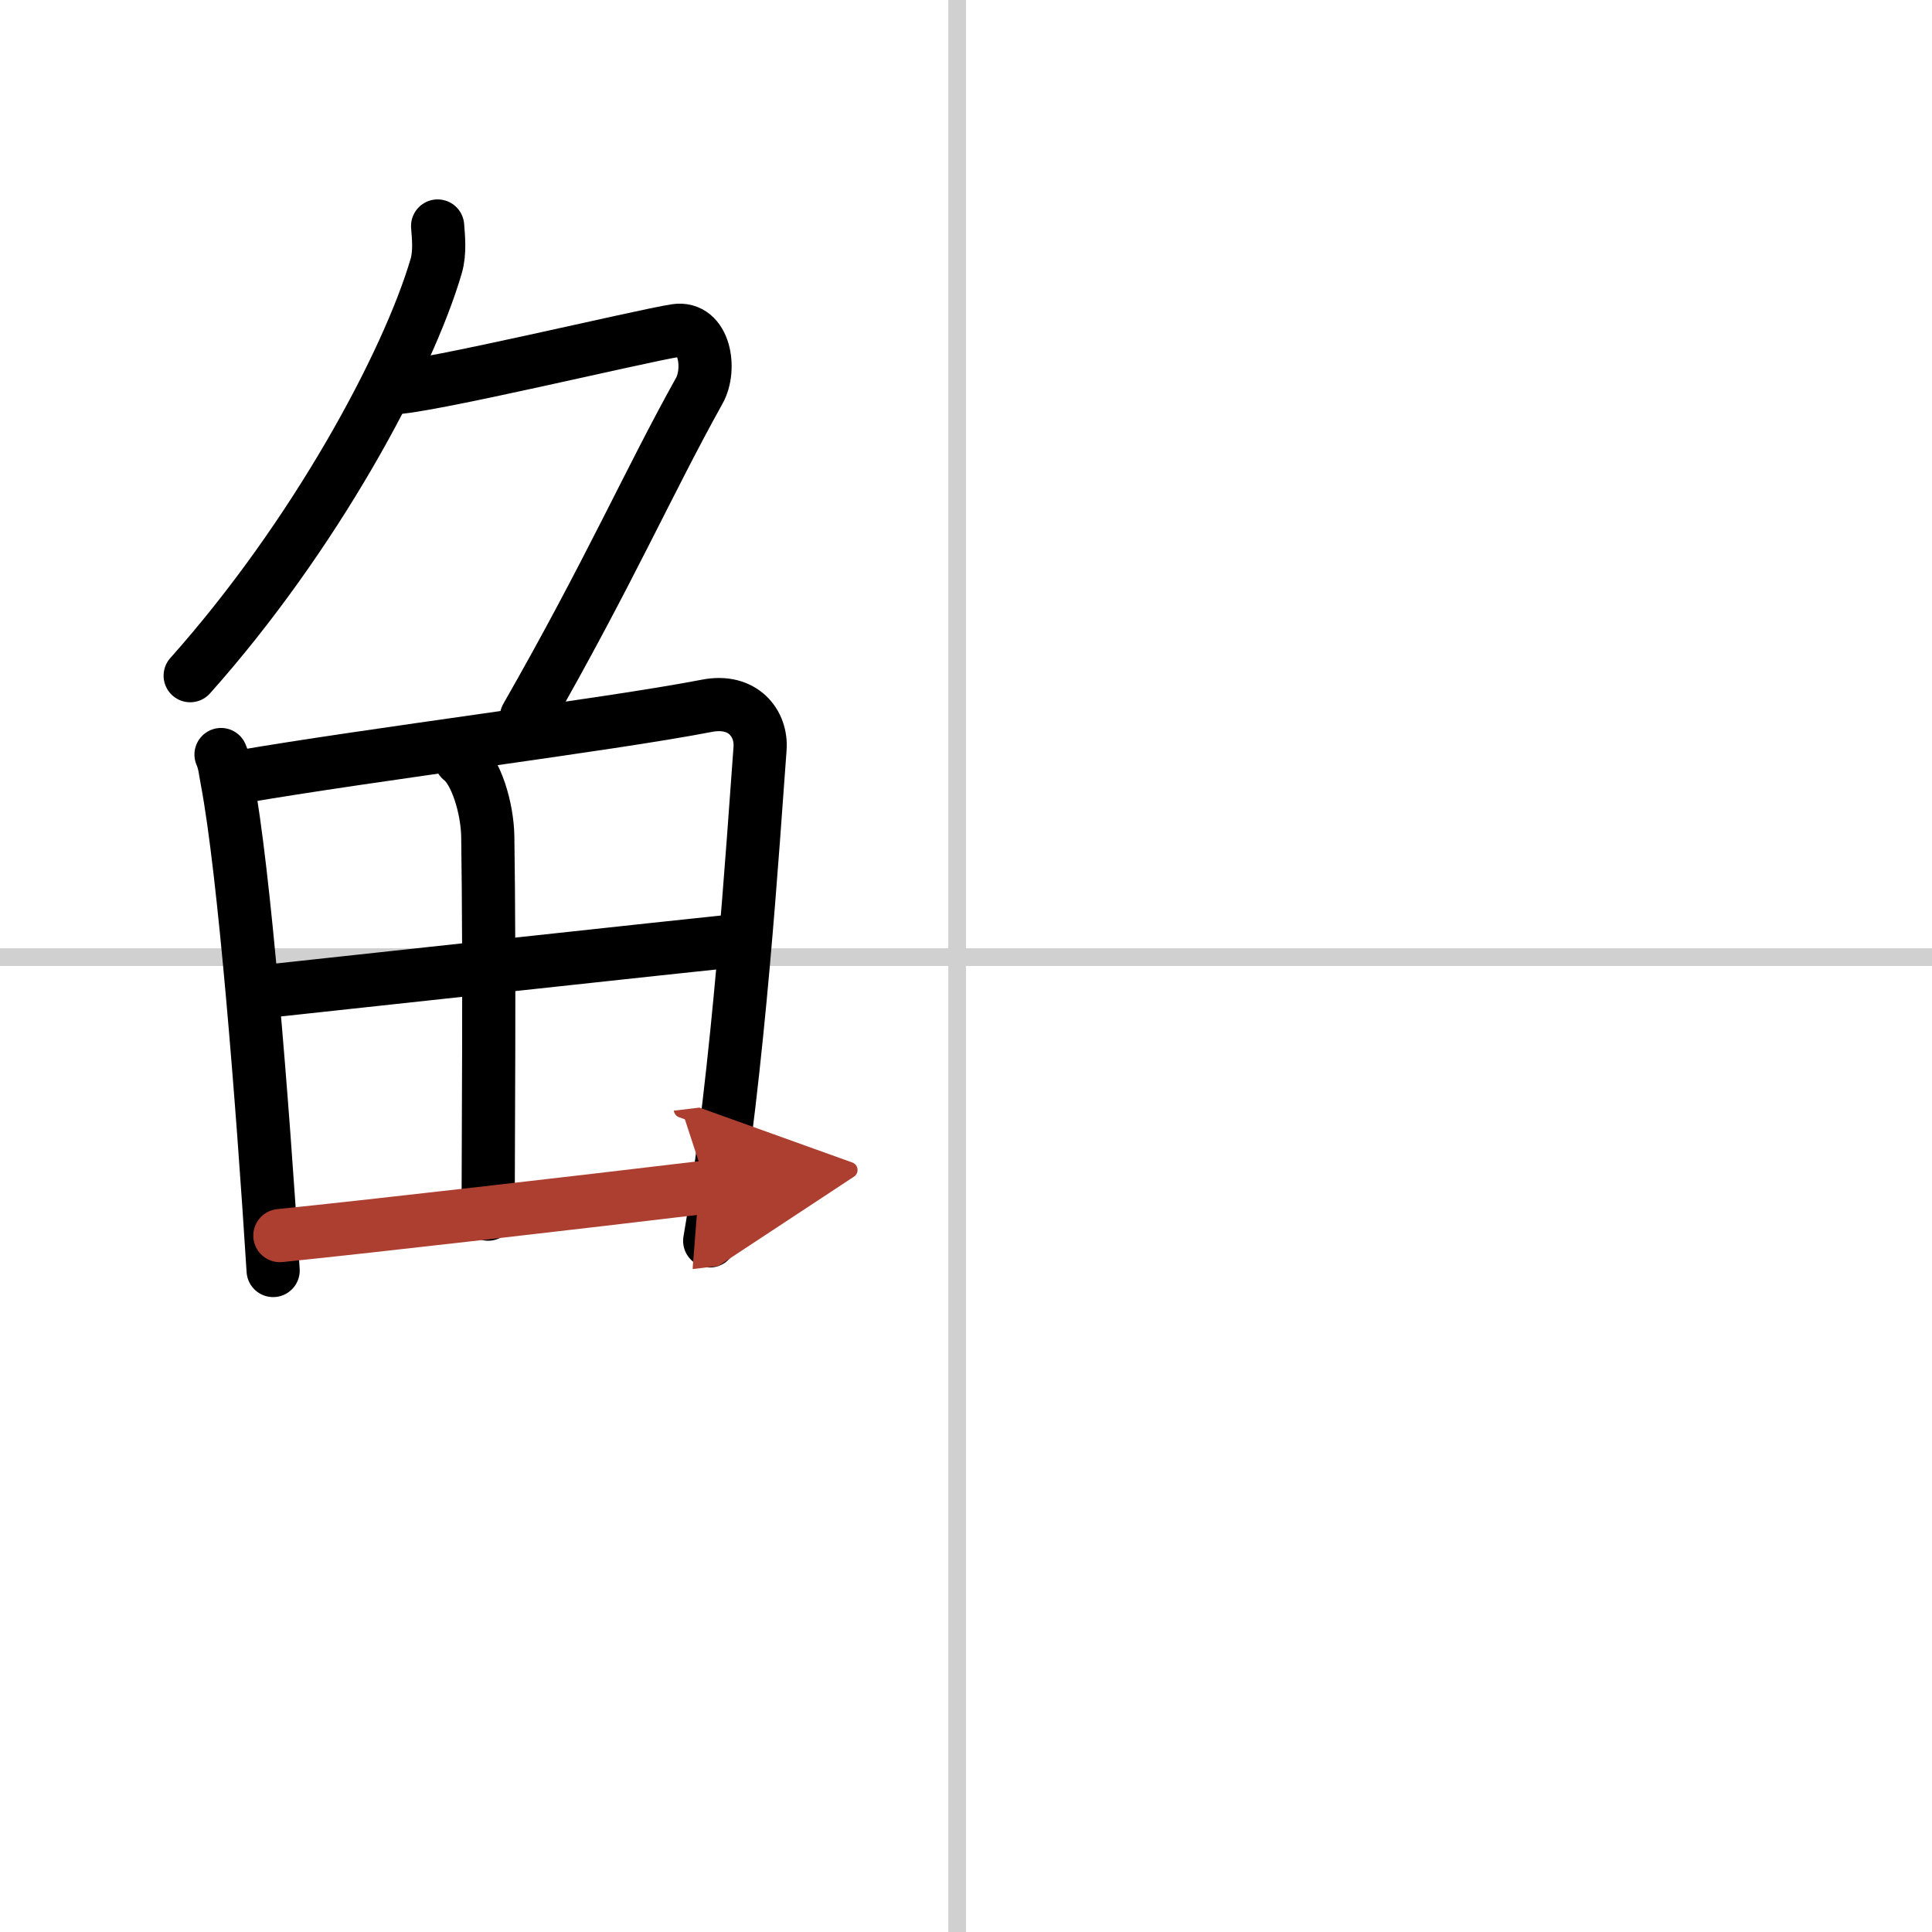
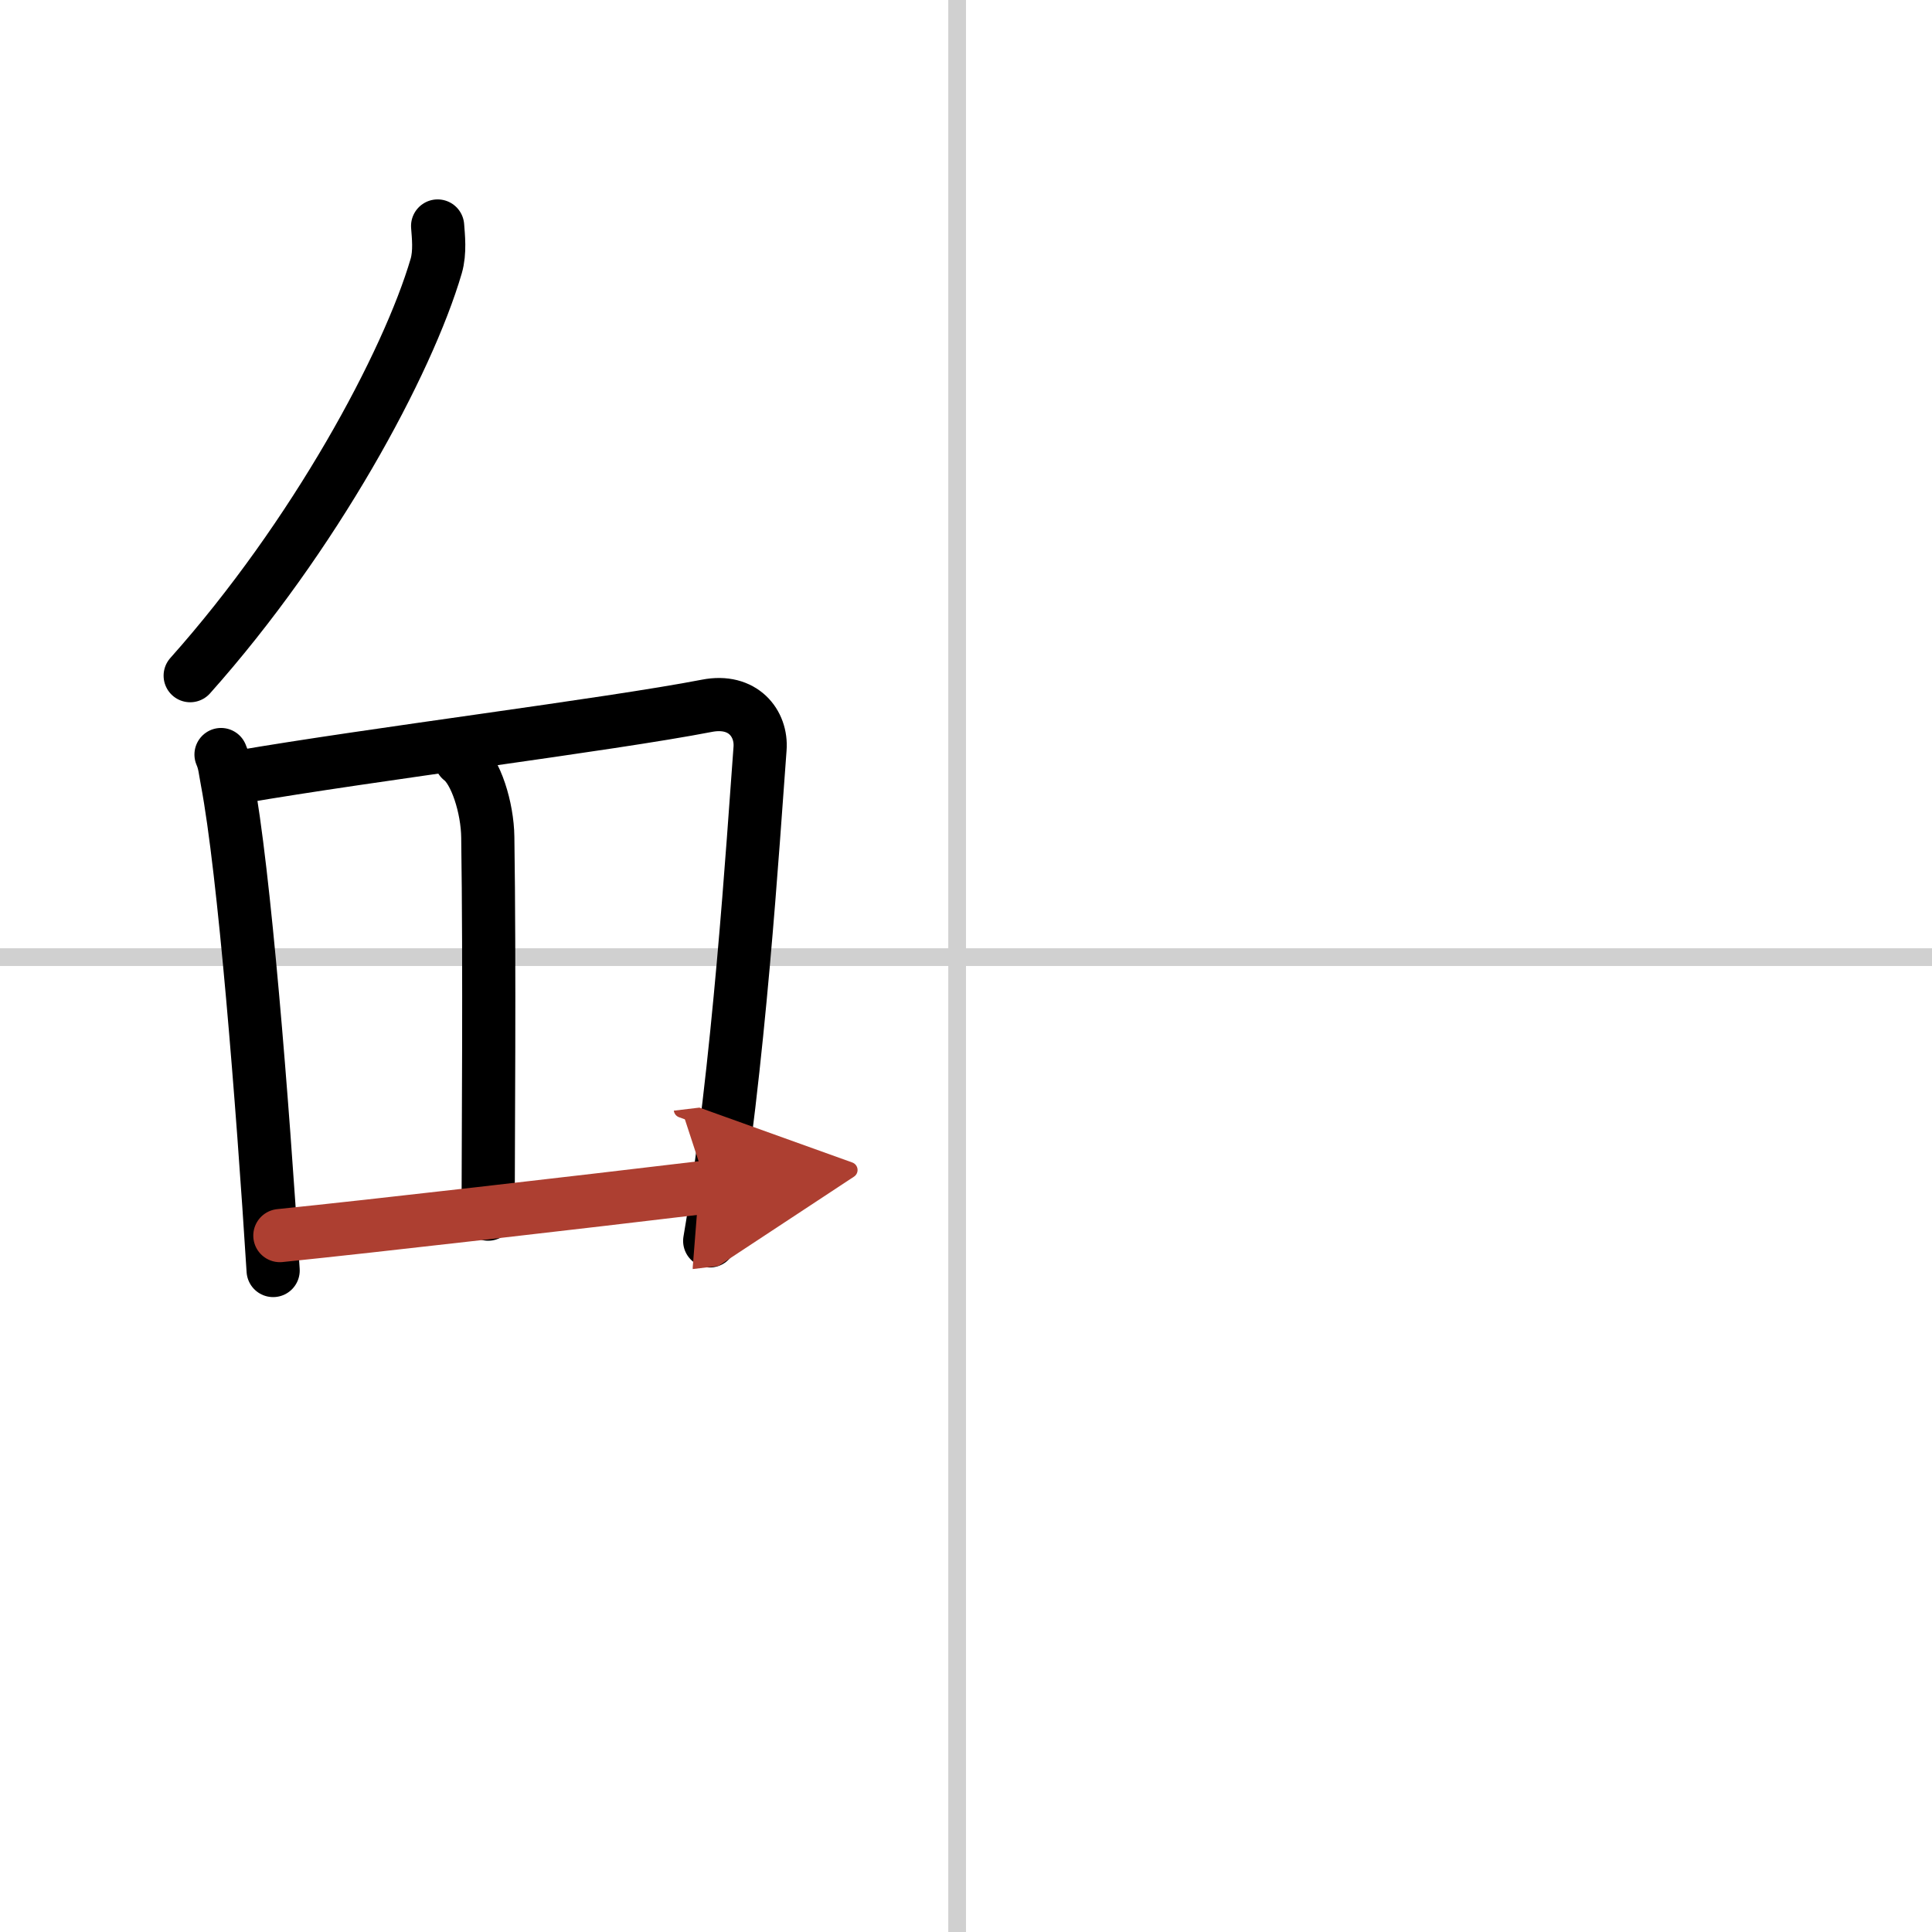
<svg xmlns="http://www.w3.org/2000/svg" width="400" height="400" viewBox="0 0 109 109">
  <defs>
    <marker id="a" markerWidth="4" orient="auto" refX="1" refY="5" viewBox="0 0 10 10">
      <polyline points="0 0 10 5 0 10 1 5" fill="#ad3f31" stroke="#ad3f31" />
    </marker>
  </defs>
  <g fill="none" stroke="#000" stroke-linecap="round" stroke-linejoin="round" stroke-width="3">
    <rect width="100%" height="100%" fill="#fff" stroke="#fff" />
    <line x1="54" x2="54" y2="109" stroke="#d0d0d0" stroke-width="1" />
    <line x2="109" y1="54" y2="54" stroke="#d0d0d0" stroke-width="1" />
    <path d="M24.69,12.75c0.04,0.56,0.15,1.47-0.08,2.26C23,20.5,17.75,30.25,10.73,38.12" />
-     <path d="m22.14 21.88c1.82 0 14.07-2.94 15.98-3.23 1.64-0.25 2.02 2.17 1.33 3.4-2.89 5.19-5.04 10.16-9.75 18.4" />
    <path d="m12.47 42.57c0.21 0.49 0.22 0.84 0.34 1.46 0.97 5.12 2 18.1 2.6 27.65" />
    <path d="m13.48 43.84c7.49-1.29 20.81-2.94 26.4-4.02 2.05-0.4 3.11 1.01 3 2.42-0.39 5.17-1.19 18.1-2.84 27.77" />
    <path d="m26 42.85c0.85 0.64 1.5 2.73 1.52 4.38 0.11 7.3 0.02 17.65 0.02 21.27" />
-     <path d="m14.35 56c4.65-0.5 24.88-2.7 26.9-2.9" />
    <path d="m15.79 69.71c5.39-0.55 16.65-1.85 24.1-2.74" marker-end="url(#a)" stroke="#ad3f31" />
  </g>
</svg>